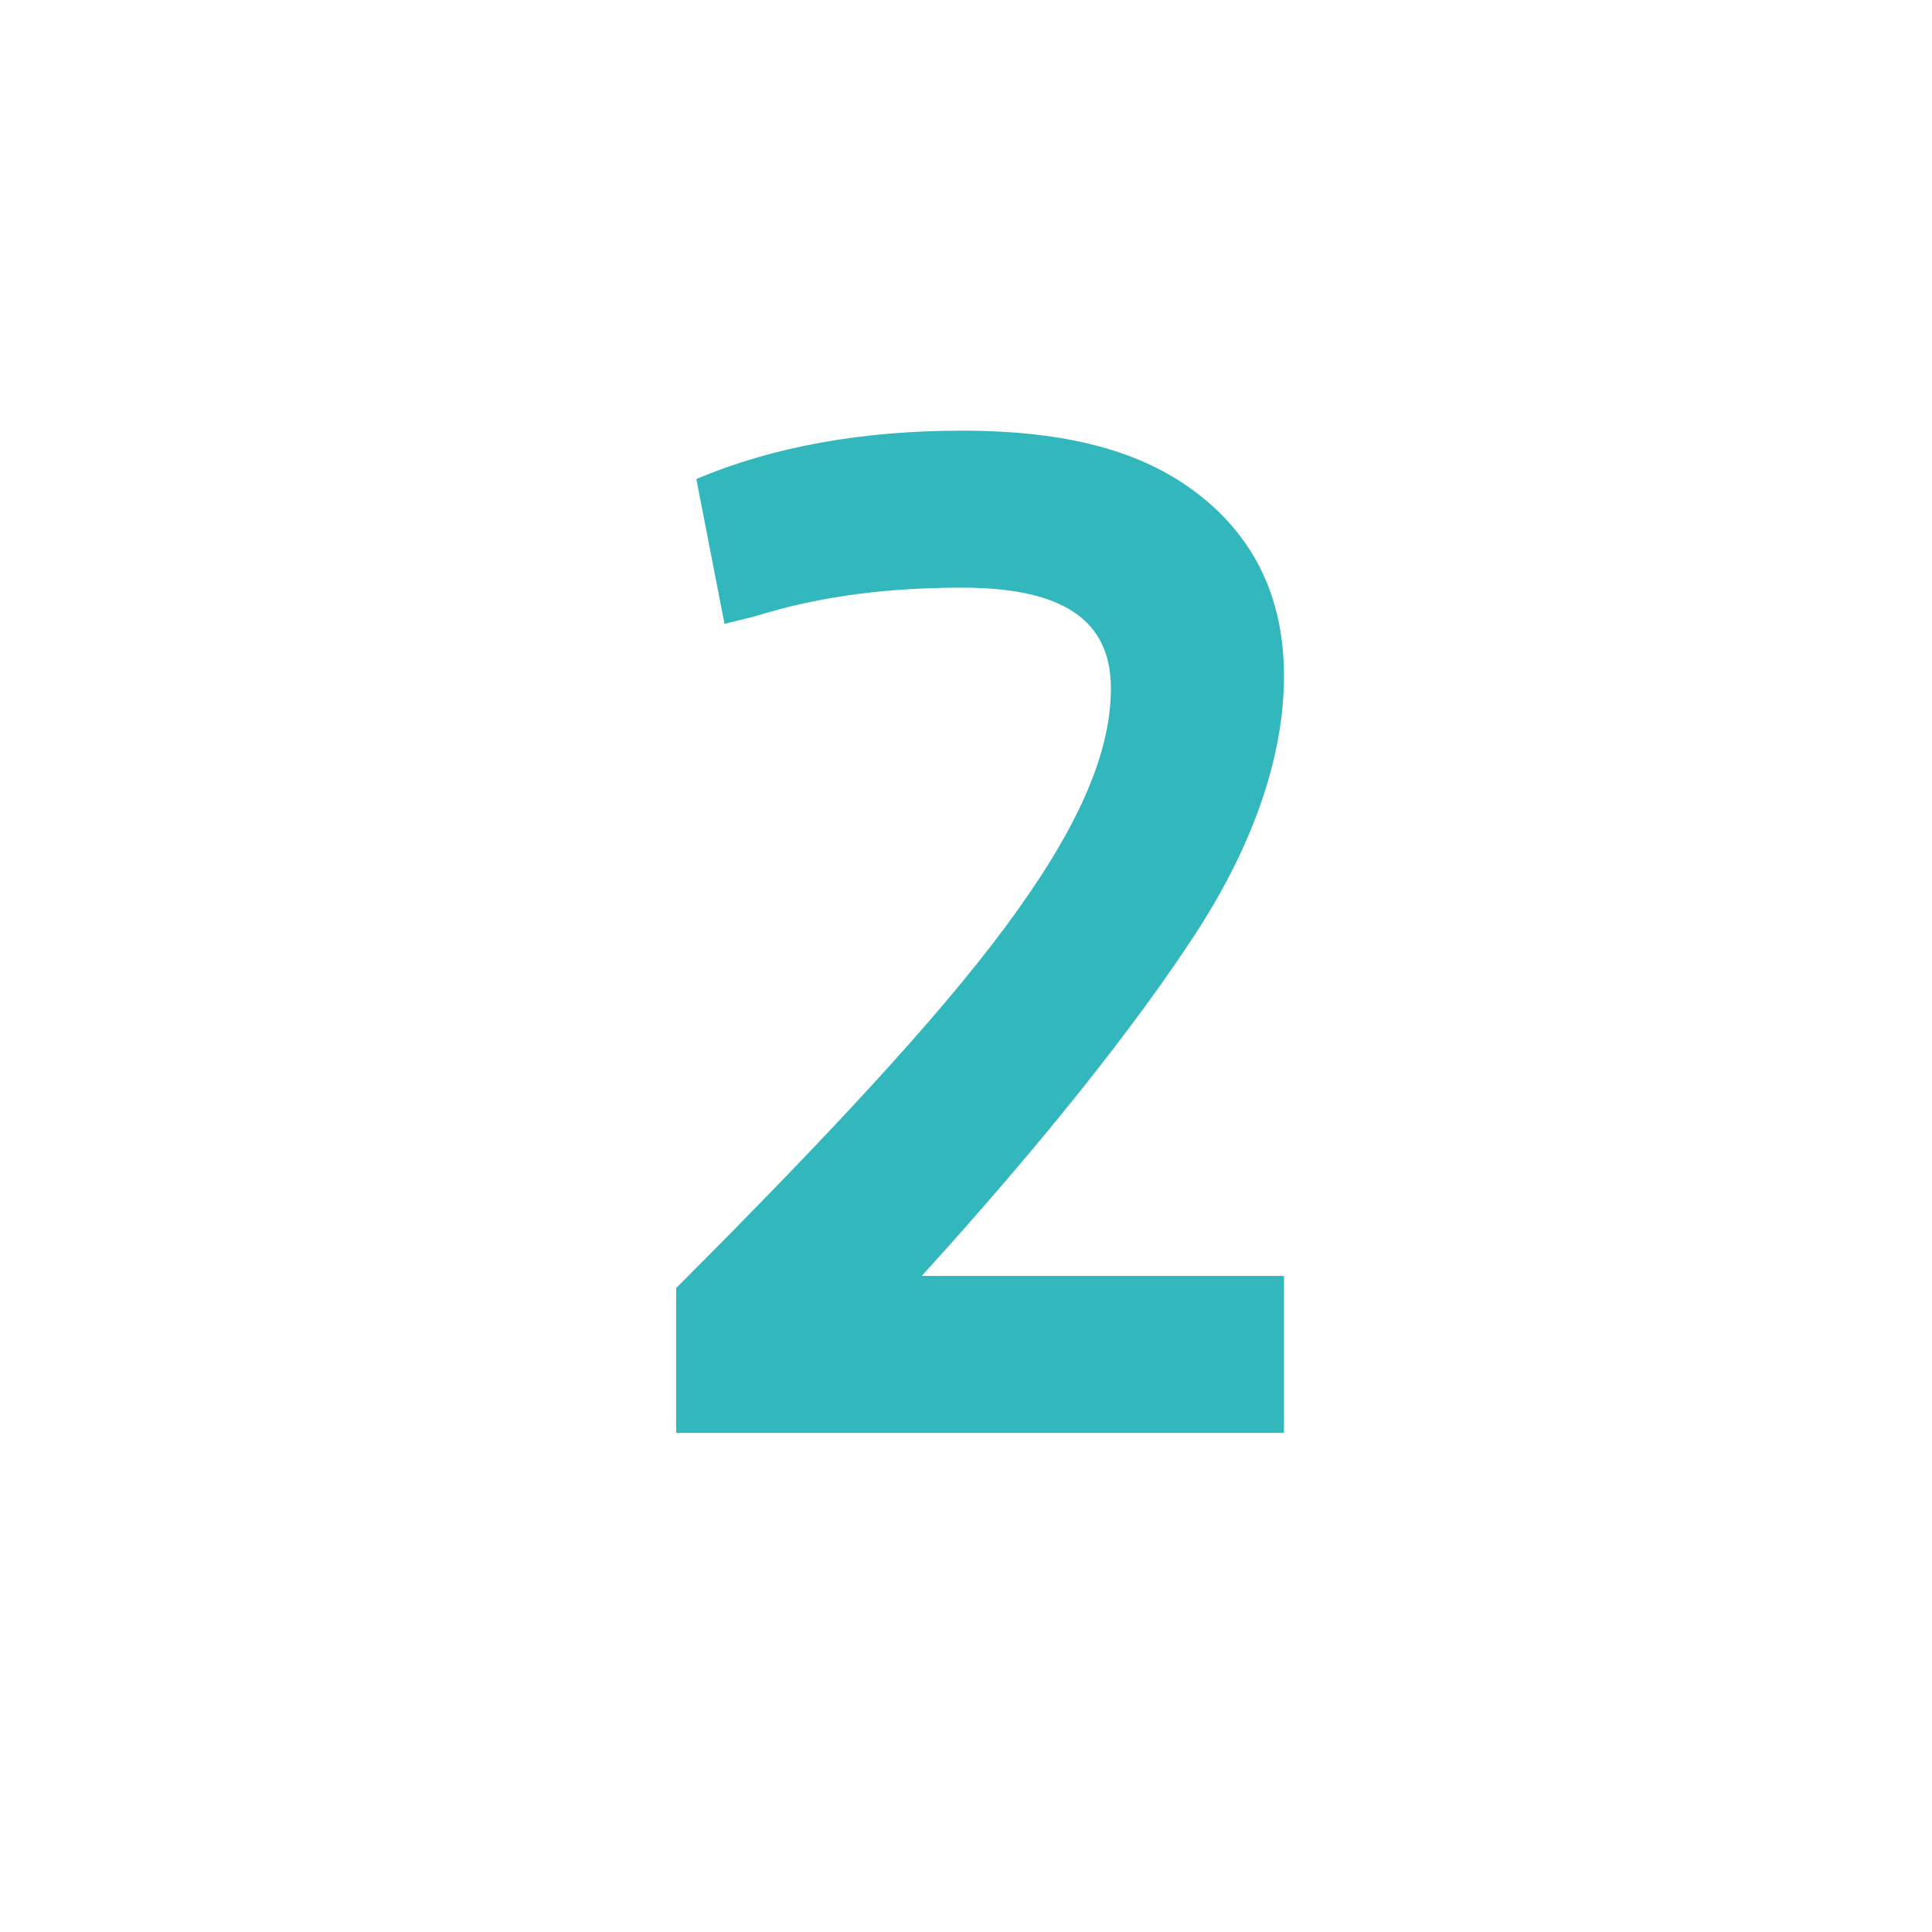
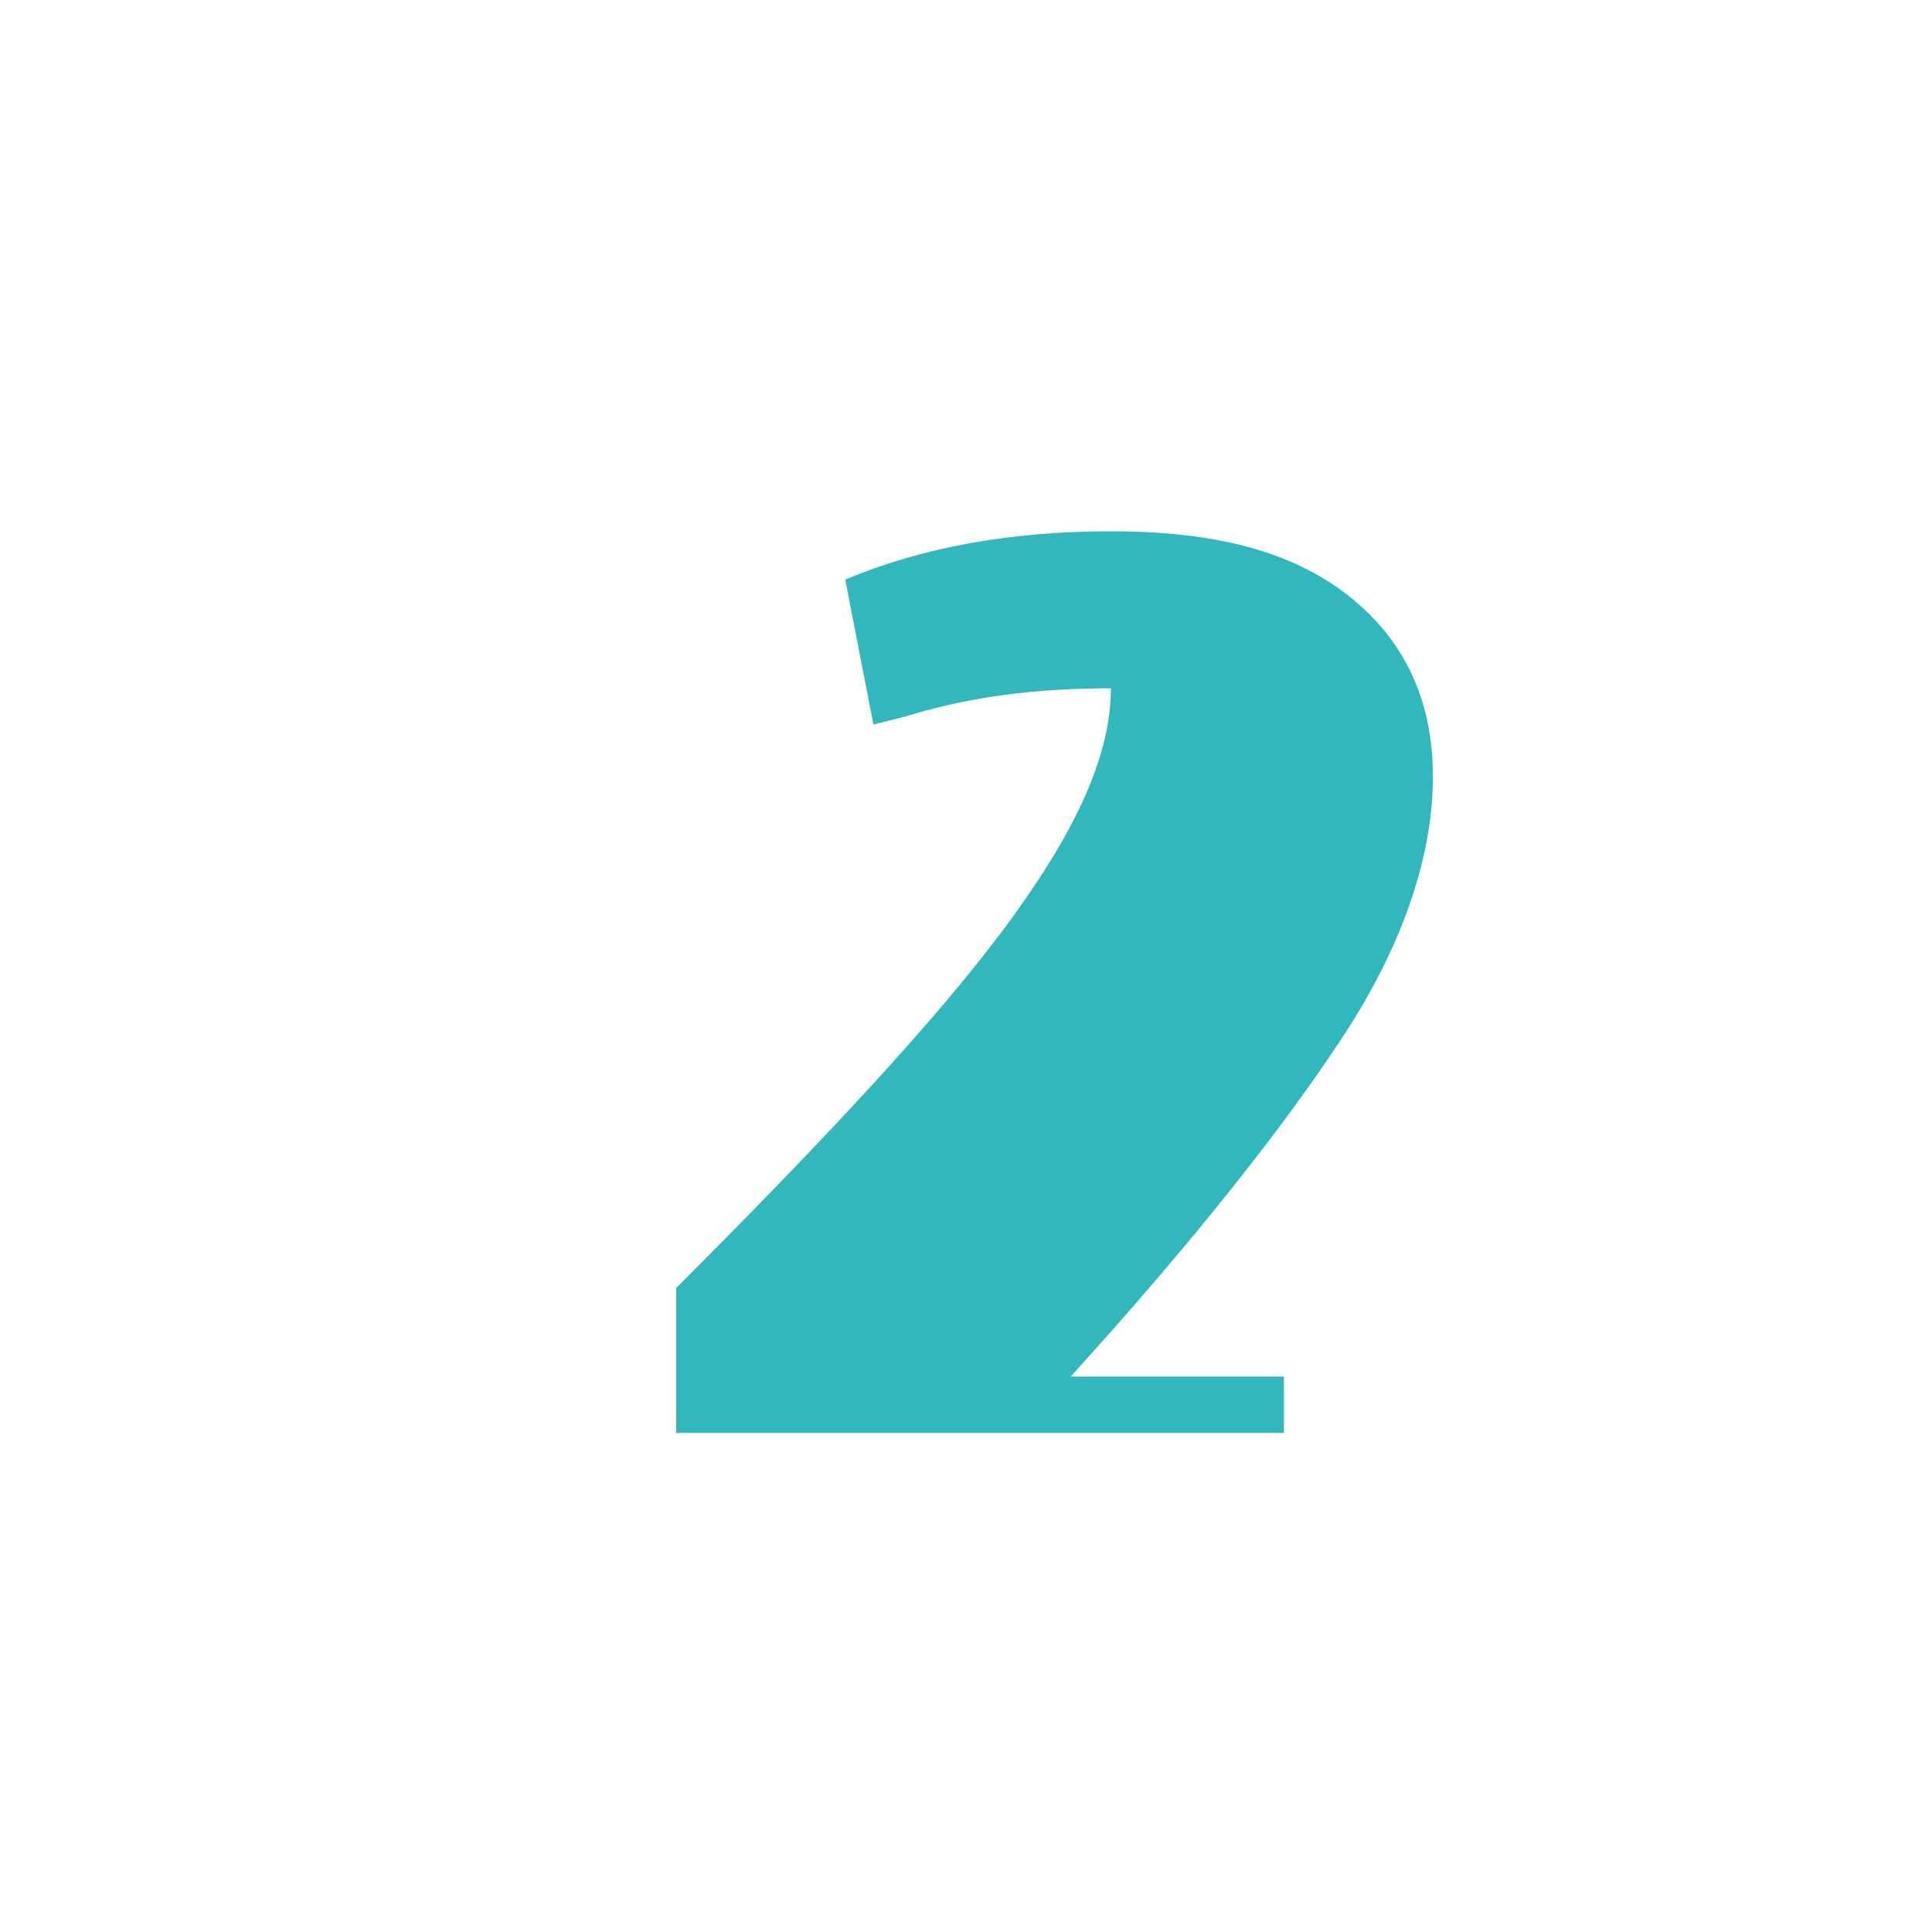
<svg xmlns="http://www.w3.org/2000/svg" version="1.1" id="Ebene_1" x="0px" y="0px" width="48px" height="48px" viewBox="0 0 48 48" style="enable-background:new 0 0 48 48;" xml:space="preserve">
  <style type="text/css">
	.st0{fill:#31B7BC;}
</style>
  <g>
    <g>
-       <path class="st0" d="M31.9,31.8l0,3.8H16.8V32c3.7-3.7,6.5-6.7,8.2-9c1.7-2.3,2.6-4.2,2.6-5.9c0-1.7-1.2-2.5-3.7-2.5    c-1.8,0-3.5,0.2-5.1,0.7l-0.8,0.2l-0.7-3.6c1.9-0.8,4.1-1.2,6.6-1.2c2.6,0,4.5,0.5,5.9,1.6c1.4,1.1,2.1,2.6,2.1,4.5    c0,1.9-0.7,4.1-2.2,6.4c-1.5,2.3-3.8,5.2-6.8,8.5H31.9z" />
+       <path class="st0" d="M31.9,31.8l0,3.8H16.8V32c3.7-3.7,6.5-6.7,8.2-9c1.7-2.3,2.6-4.2,2.6-5.9c-1.8,0-3.5,0.2-5.1,0.7l-0.8,0.2l-0.7-3.6c1.9-0.8,4.1-1.2,6.6-1.2c2.6,0,4.5,0.5,5.9,1.6c1.4,1.1,2.1,2.6,2.1,4.5    c0,1.9-0.7,4.1-2.2,6.4c-1.5,2.3-3.8,5.2-6.8,8.5H31.9z" />
    </g>
  </g>
</svg>